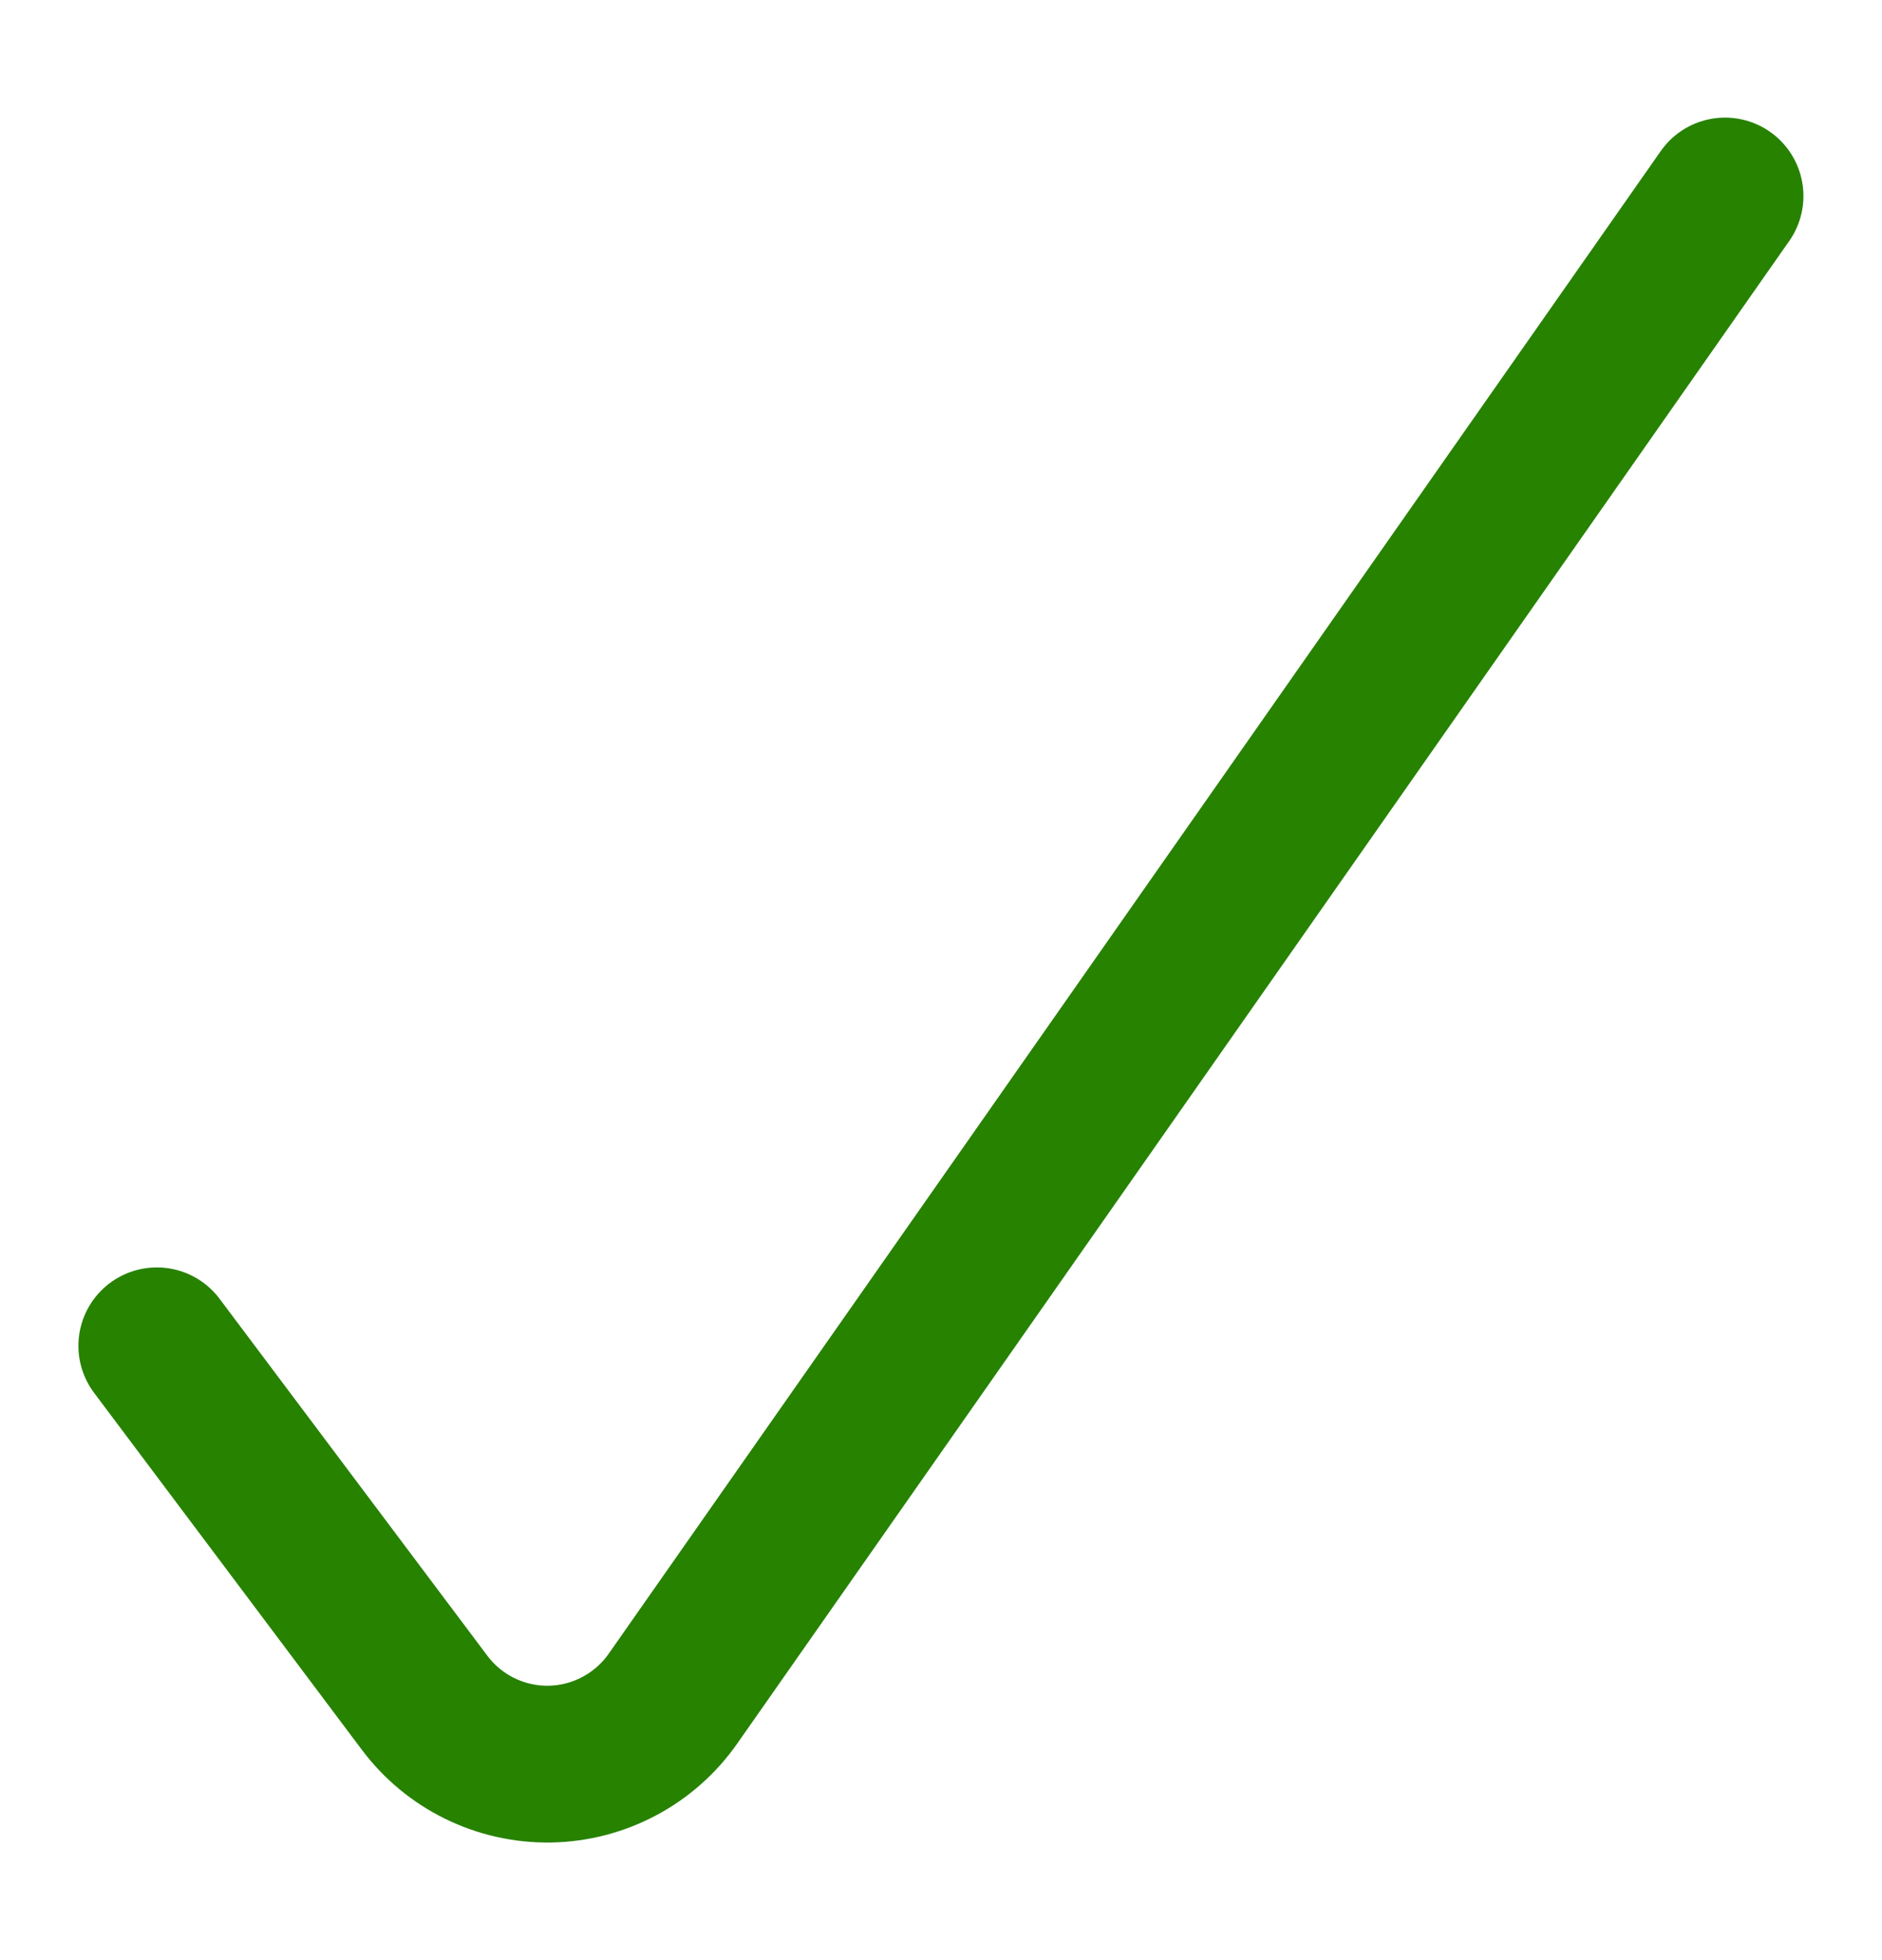
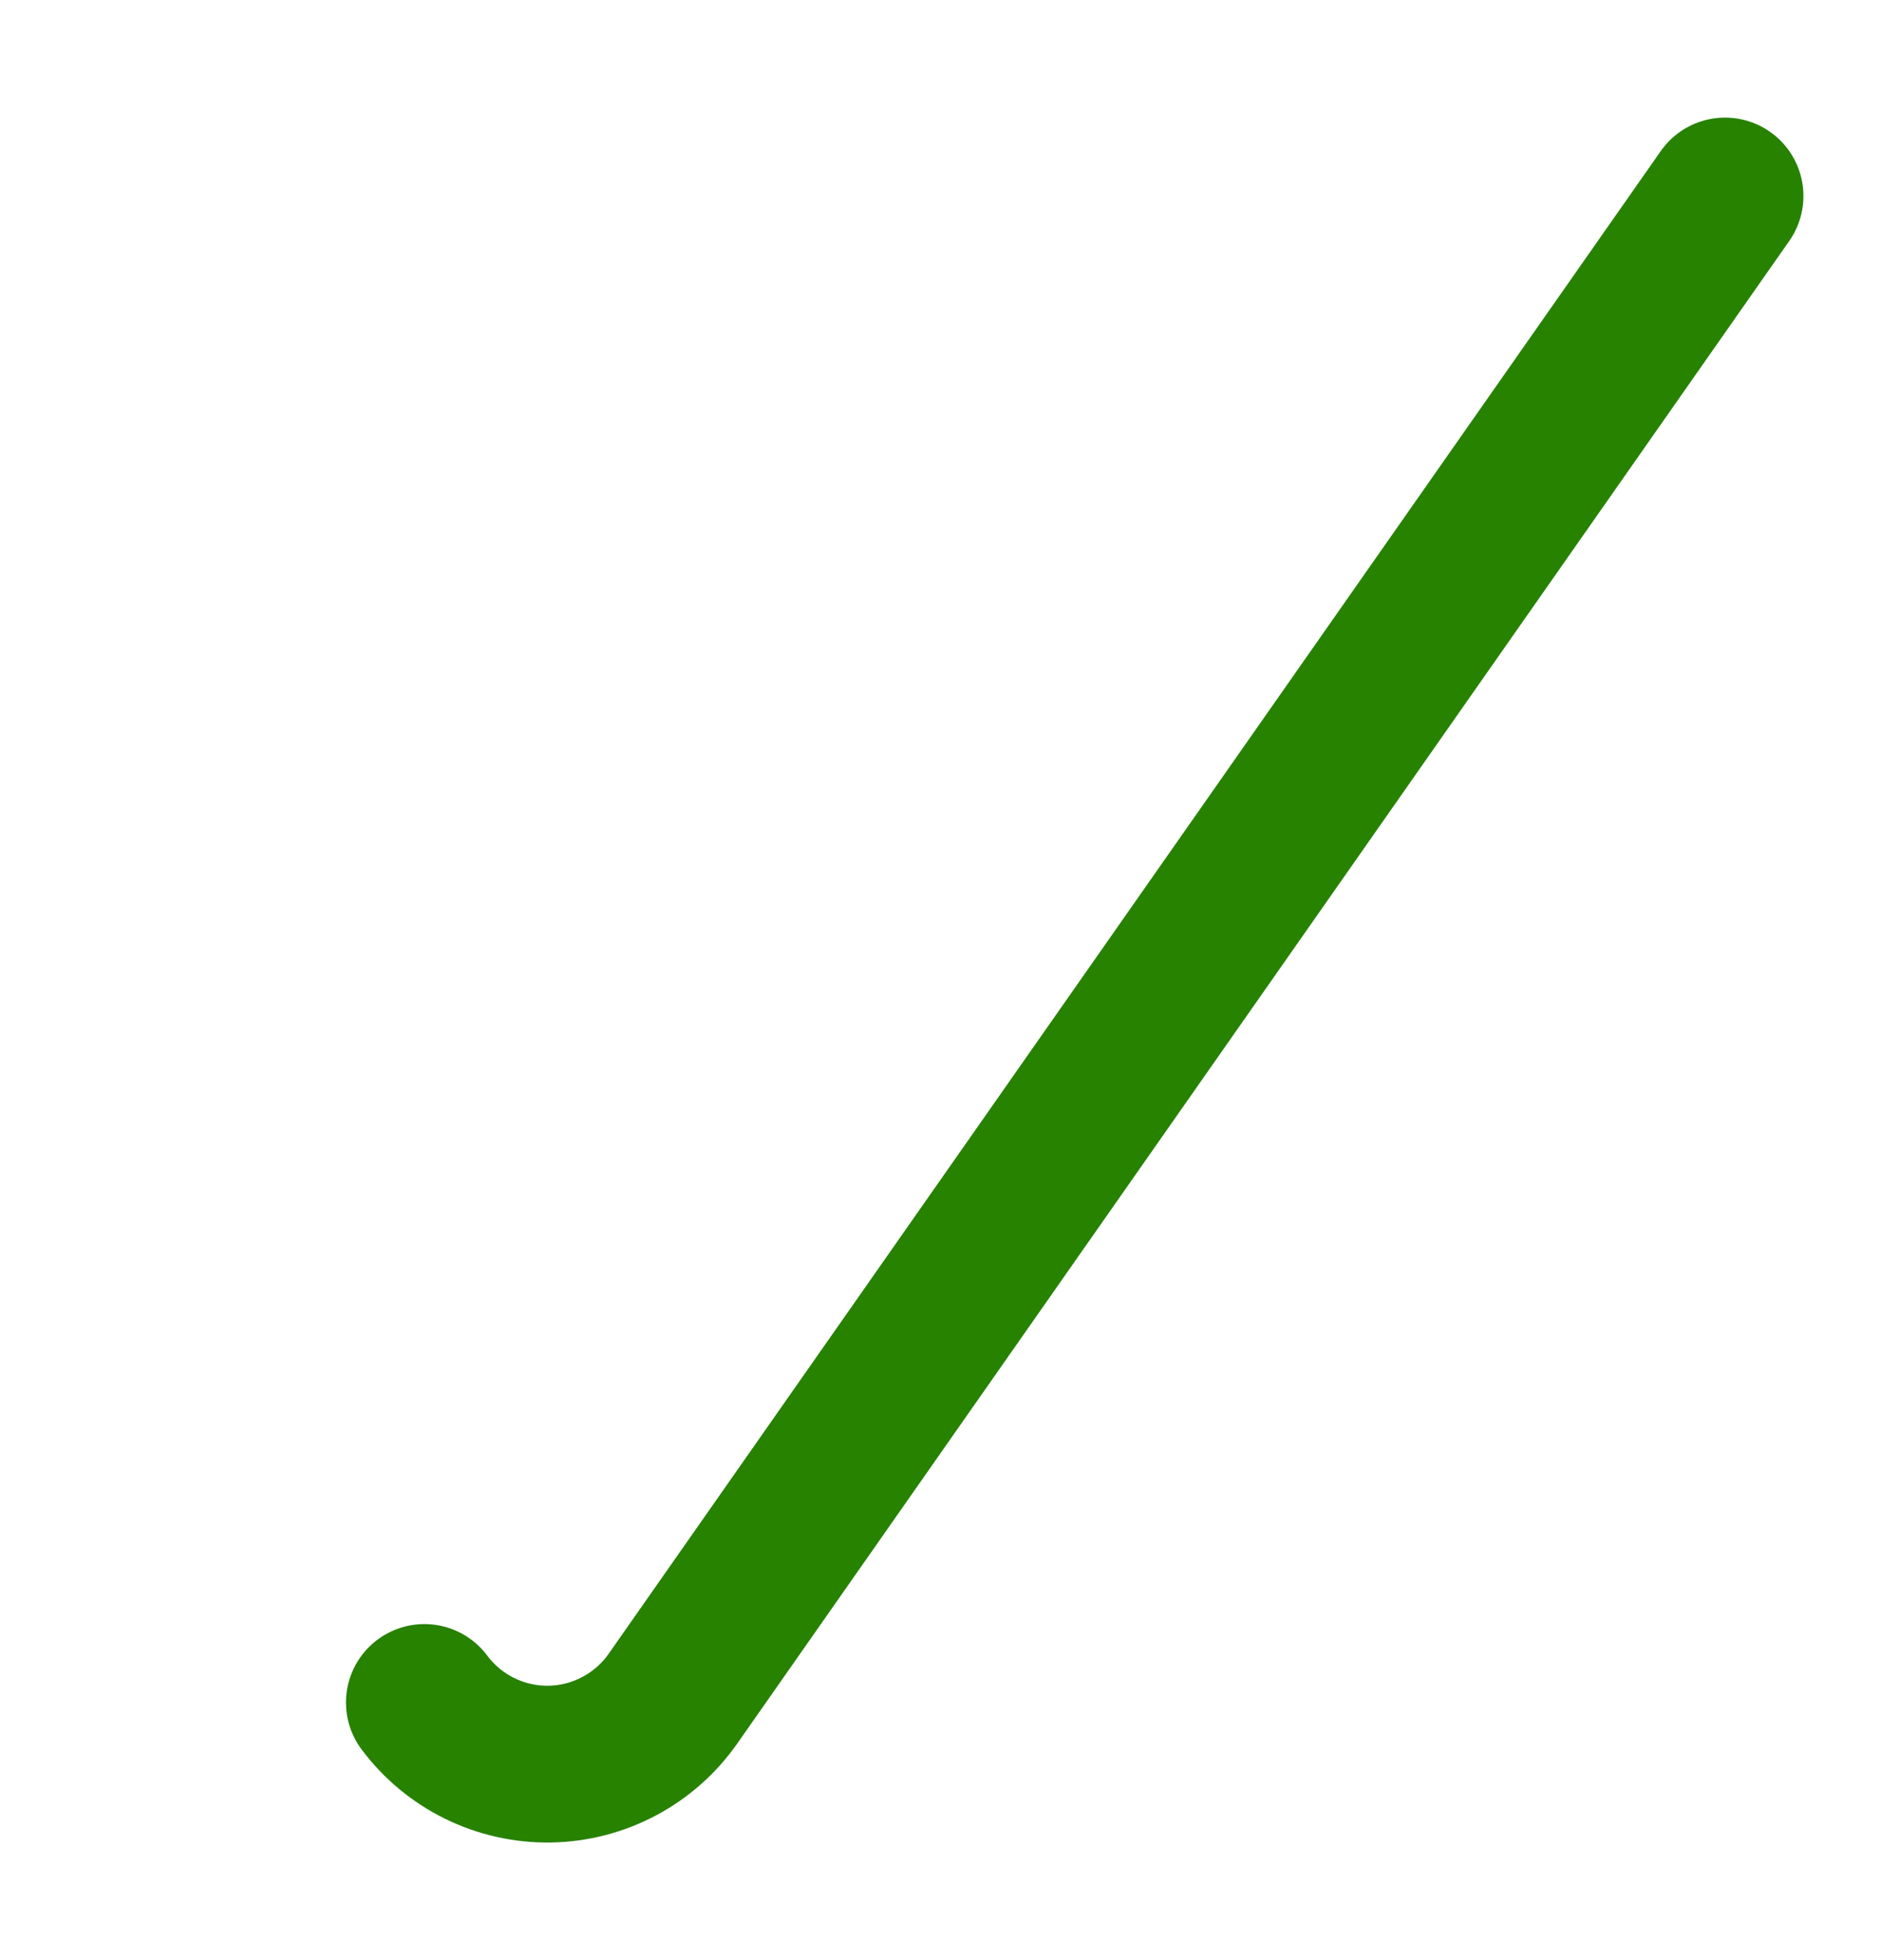
<svg xmlns="http://www.w3.org/2000/svg" width="24" height="25" viewBox="0 0 24 25">
-   <path fill="none" fill-rule="evenodd" stroke="#278200" stroke-linecap="round" stroke-linejoin="round" stroke-width="2" d="M21.998 2.5L8.584 21.662c-.359.515-.944.827-1.572.838-.629.01-1.224-.282-1.6-.786L2 17.165" />
+   <path fill="none" fill-rule="evenodd" stroke="#278200" stroke-linecap="round" stroke-linejoin="round" stroke-width="2" d="M21.998 2.5L8.584 21.662c-.359.515-.944.827-1.572.838-.629.01-1.224-.282-1.6-.786" />
</svg>